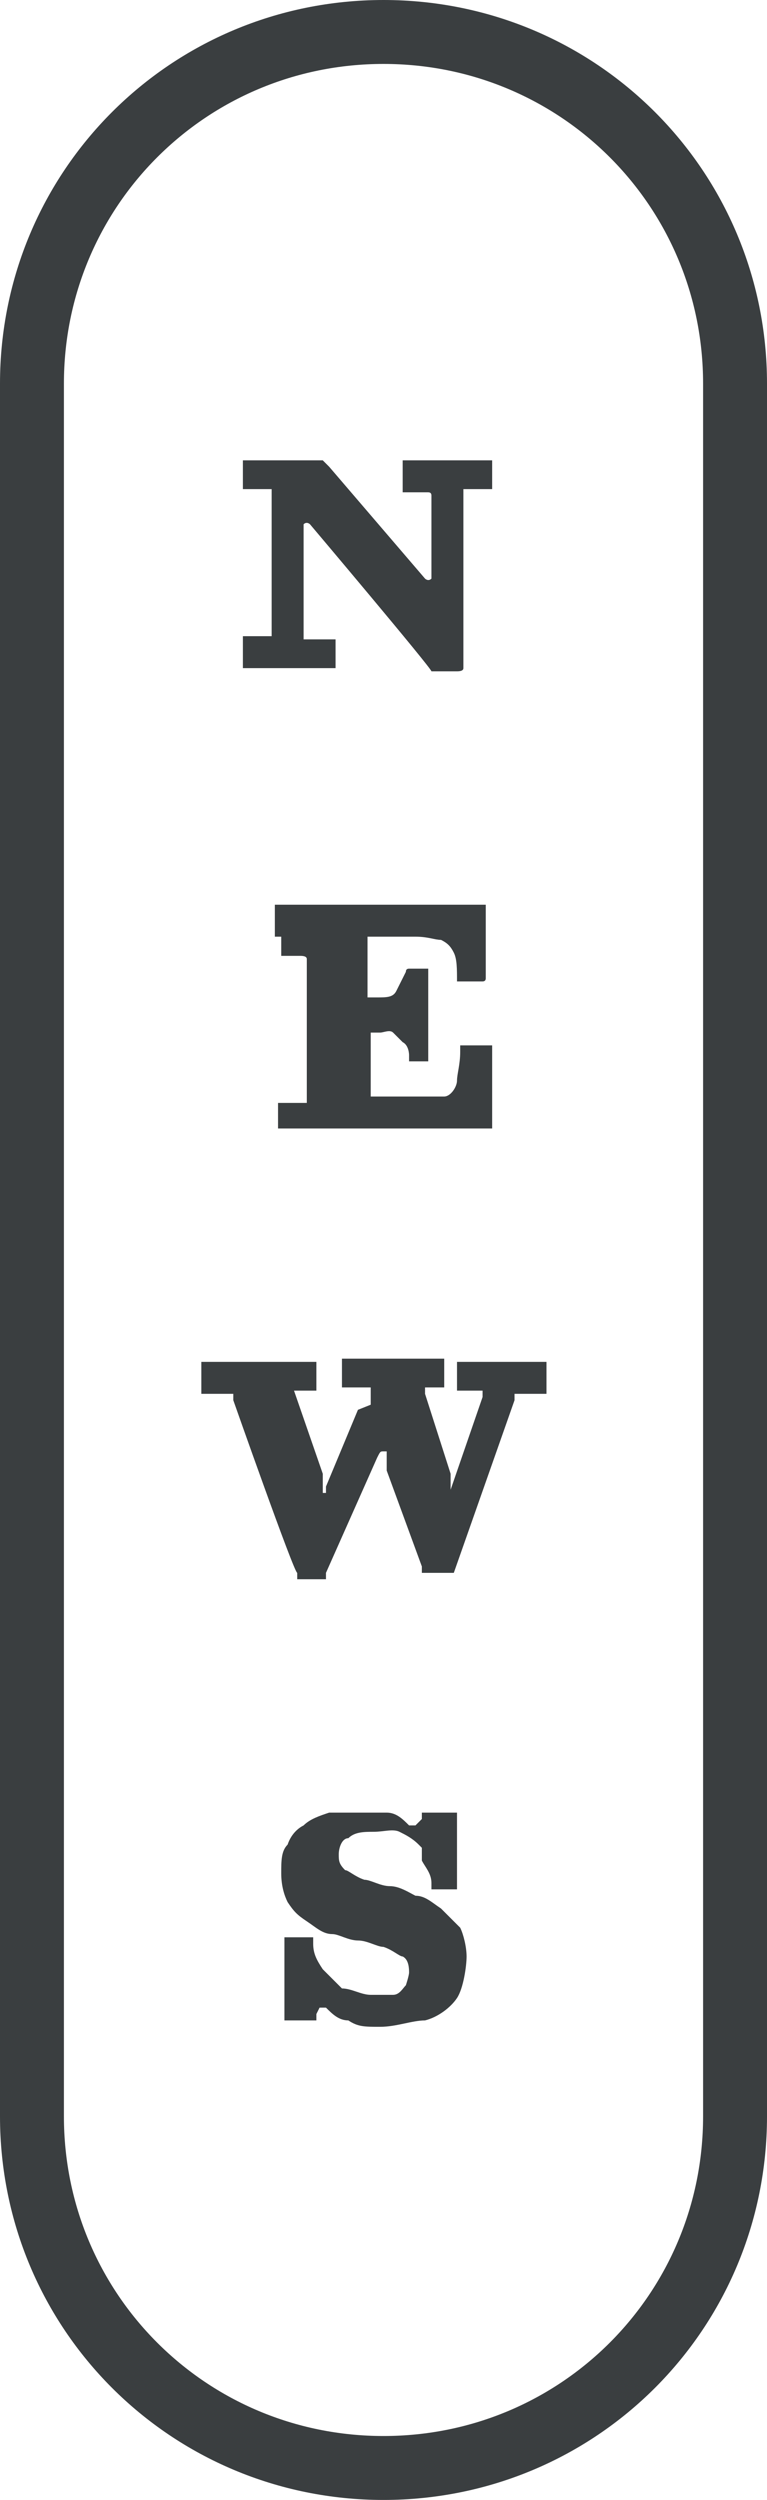
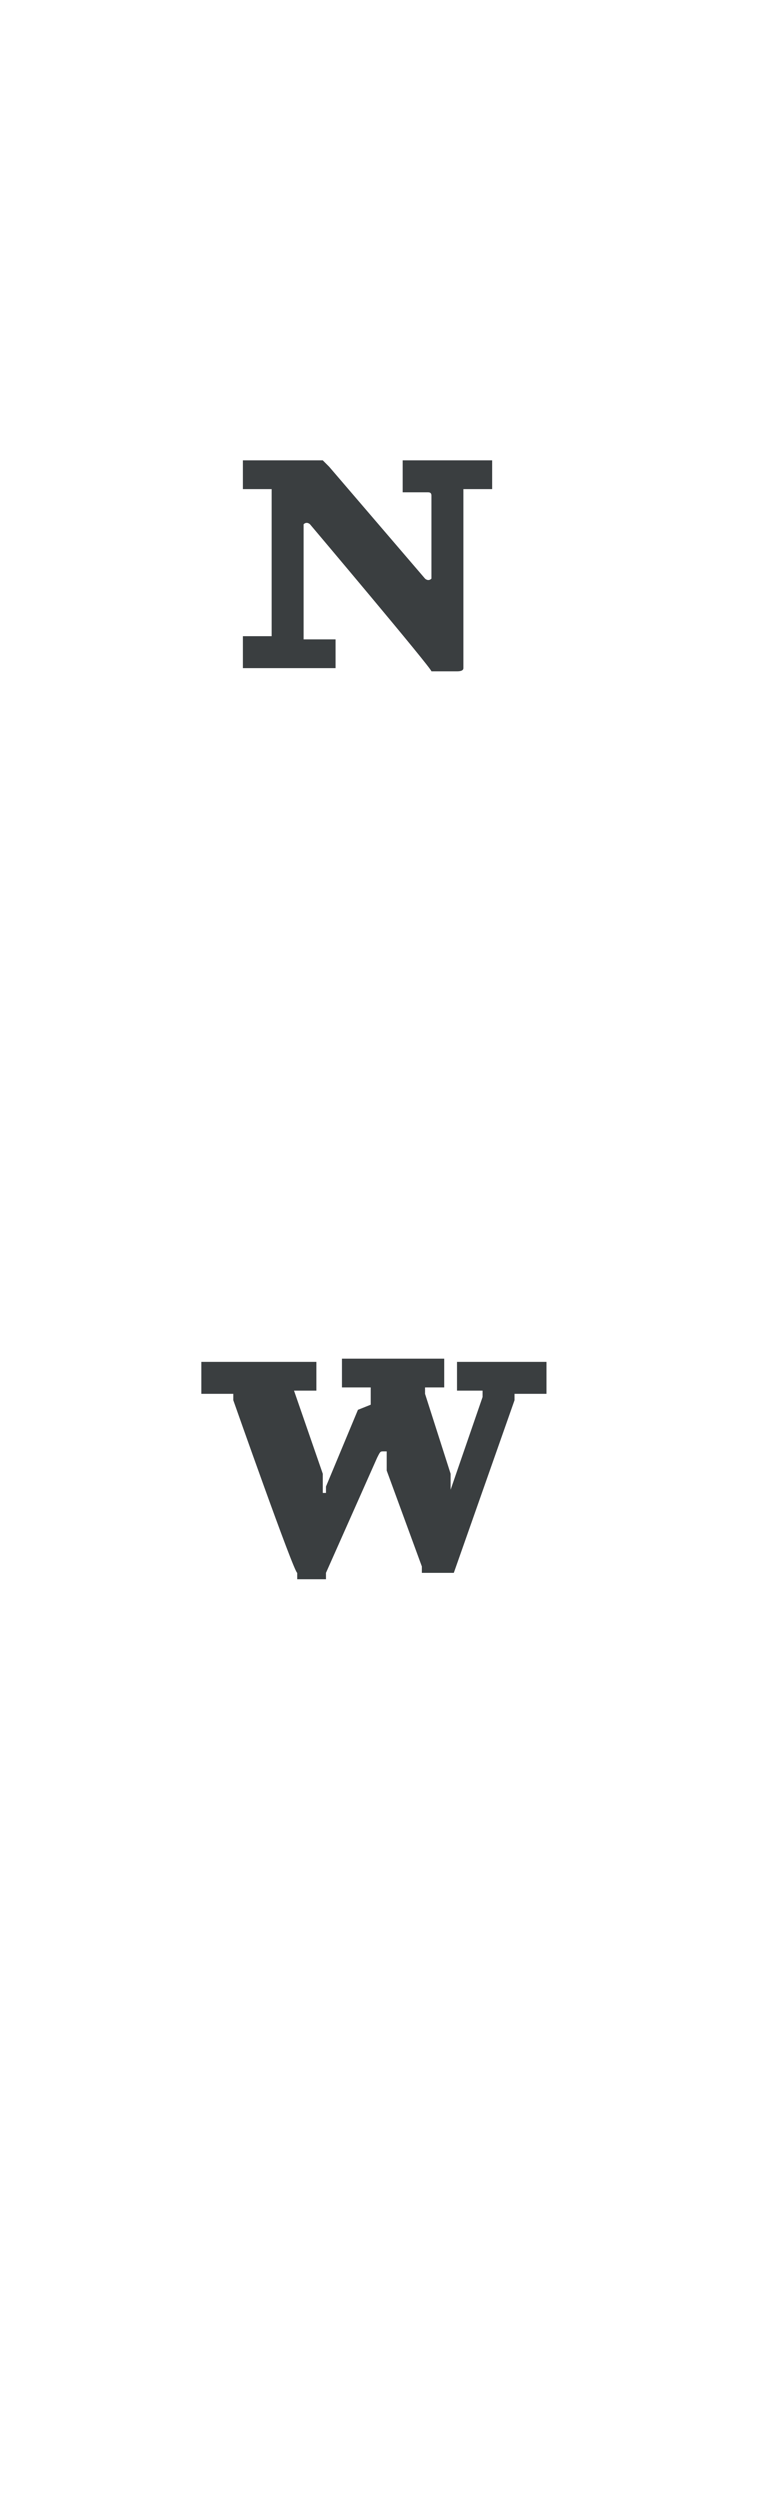
<svg xmlns="http://www.w3.org/2000/svg" version="1.1" viewBox="0 0 24 78.2" width="24">
  <defs>
    <style>
      .cls-1, .cls-2 {
        fill: none;
      }

      .cls-3 {
        isolation: isolate;
      }

      .cls-4 {
        fill: #3a3e40;
      }

      .cls-2 {
        stroke: #3a3e40;
        stroke-width: 2px;
      }
    </style>
  </defs>
  <g>
    <g id="_レイヤー_1" data-name="レイヤー_1">
      <g id="_グループ_994" data-name="グループ_994">
        <g id="_長方形_241" data-name="長方形_241">
-           <path class="cls-1" d="M12,0h0c6.6,0,12,5.4,12,12v54.2c0,6.6-5.4,12-12,12h0c-6.6,0-12-5.4-12-12V12C0,5.4,5.4,0,12,0Z" />
-           <path class="cls-2" d="M12,1h0c6.1,0,11,4.9,11,11v54.2c0,6.1-4.9,11-11,11h0c-6.1,0-11-4.9-11-11V12C1,5.9,5.9,1,12,1Z" />
-         </g>
+           </g>
      </g>
      <g id="N_E_W_S" class="cls-3">
        <g class="cls-3">
          <path class="cls-4" d="M7.8,15.3h-.2c0,0,0,0,0-.1v-.8h2.5q0,0,.2.2l3,3.5s.1.1.2,0v-2.6h0q0-.1-.1-.1h-.8v-1h2.8v.9h-.9v5.6h0q0,.1-.2.1h-.8c0-.1-3.8-4.6-3.8-4.6,0,0-.1-.1-.2,0v3.6h1v.9h-2.9v-1h.9v-4.6h-.2s-.5,0-.5,0Z" />
        </g>
        <g class="cls-3">
-           <path class="cls-4" d="M8.8,29.3h-.2v-1h6.6v2.3h0q0,.1-.1.1h-.8c0-.4,0-.7-.1-.9s-.2-.3-.4-.4c-.2,0-.4-.1-.8-.1h-1.5c0,0,0,0,0,.2v1.7h.3c.3,0,.5,0,.6-.2l.3-.6h0q0-.1.1-.1h.6c0,0,0,0,0,.2v2.7h-.6v-.2c0,0,0-.3-.2-.4,0,0-.2-.2-.3-.3s-.3,0-.4,0h-.3v2h1.4c.4,0,.7,0,.9,0,.2,0,.4-.3.4-.5s.1-.5.1-.9v-.2h1v2.6h0q0,0-.2,0h-6.5v-.8h0q0,0,.1,0h.8v-4.5h0q0-.1-.2-.1h-.6v-.4Z" />
-         </g>
+           </g>
        <g class="cls-3">
          <path class="cls-4" d="M11.6,44v-.6h-.9v-.9h3.2v.9h-.6v.2l.8,2.5v.6h0q0,0,0-.1l1-2.9v-.2h-.8v-.9h2.8v1h-1v.2l-1.9,5.4h0c0,0-.1,0-.2,0h-.8v-.2l-1.1-3v-.6s0,0-.1,0-.1,0-.2.2l-1.6,3.6v.2h-.9v-.2c-.1,0-2-5.4-2-5.4,0,0,0-.2,0-.2h-1v-1h3.6v.9h-.7c0,0,.9,2.6.9,2.6v.6h0q0,0,.1,0v-.2l1-2.4.5-.2Z" />
        </g>
        <g class="cls-3">
-           <path class="cls-4" d="M13.1,57.7c-.2-.2-.4-.3-.6-.4s-.5,0-.8,0-.6,0-.8.2c-.2,0-.3.3-.3.5s0,.3.2.5c.1,0,.3.2.6.3.2,0,.5.2.8.2s.6.2.8.3c.3,0,.5.2.8.4.2.2.4.4.6.6.1.2.2.6.2.9s-.1,1-.3,1.3-.6.6-1,.7c-.4,0-.9.2-1.4.2s-.7,0-1-.2c-.3,0-.5-.2-.7-.4,0,0-.1,0-.2,0,0,0,0,0-.1.2v.2c-.1,0-.2,0-.2,0h-.8v-2.6h.9v.2c0,.3.1.5.3.8.2.2.4.4.6.6.3,0,.6.2.9.2s.5,0,.7,0c.2,0,.3-.2.4-.3,0,0,.1-.3.1-.4s0-.4-.2-.5c-.1,0-.3-.2-.6-.3-.2,0-.5-.2-.8-.2s-.6-.2-.8-.2c-.3,0-.5-.2-.8-.4s-.4-.3-.6-.6c-.1-.2-.2-.5-.2-.9s0-.7.2-.9c.1-.3.3-.5.5-.6.2-.2.5-.3.8-.4.3,0,.6,0,.9,0s.6,0,.9,0,.5.2.7.4h.2l.2-.2v-.2h1.1v2.4h-.8v-.2c0-.3-.2-.5-.3-.7v-.4Z" />
-         </g>
+           </g>
      </g>
    </g>
  </g>
</svg>